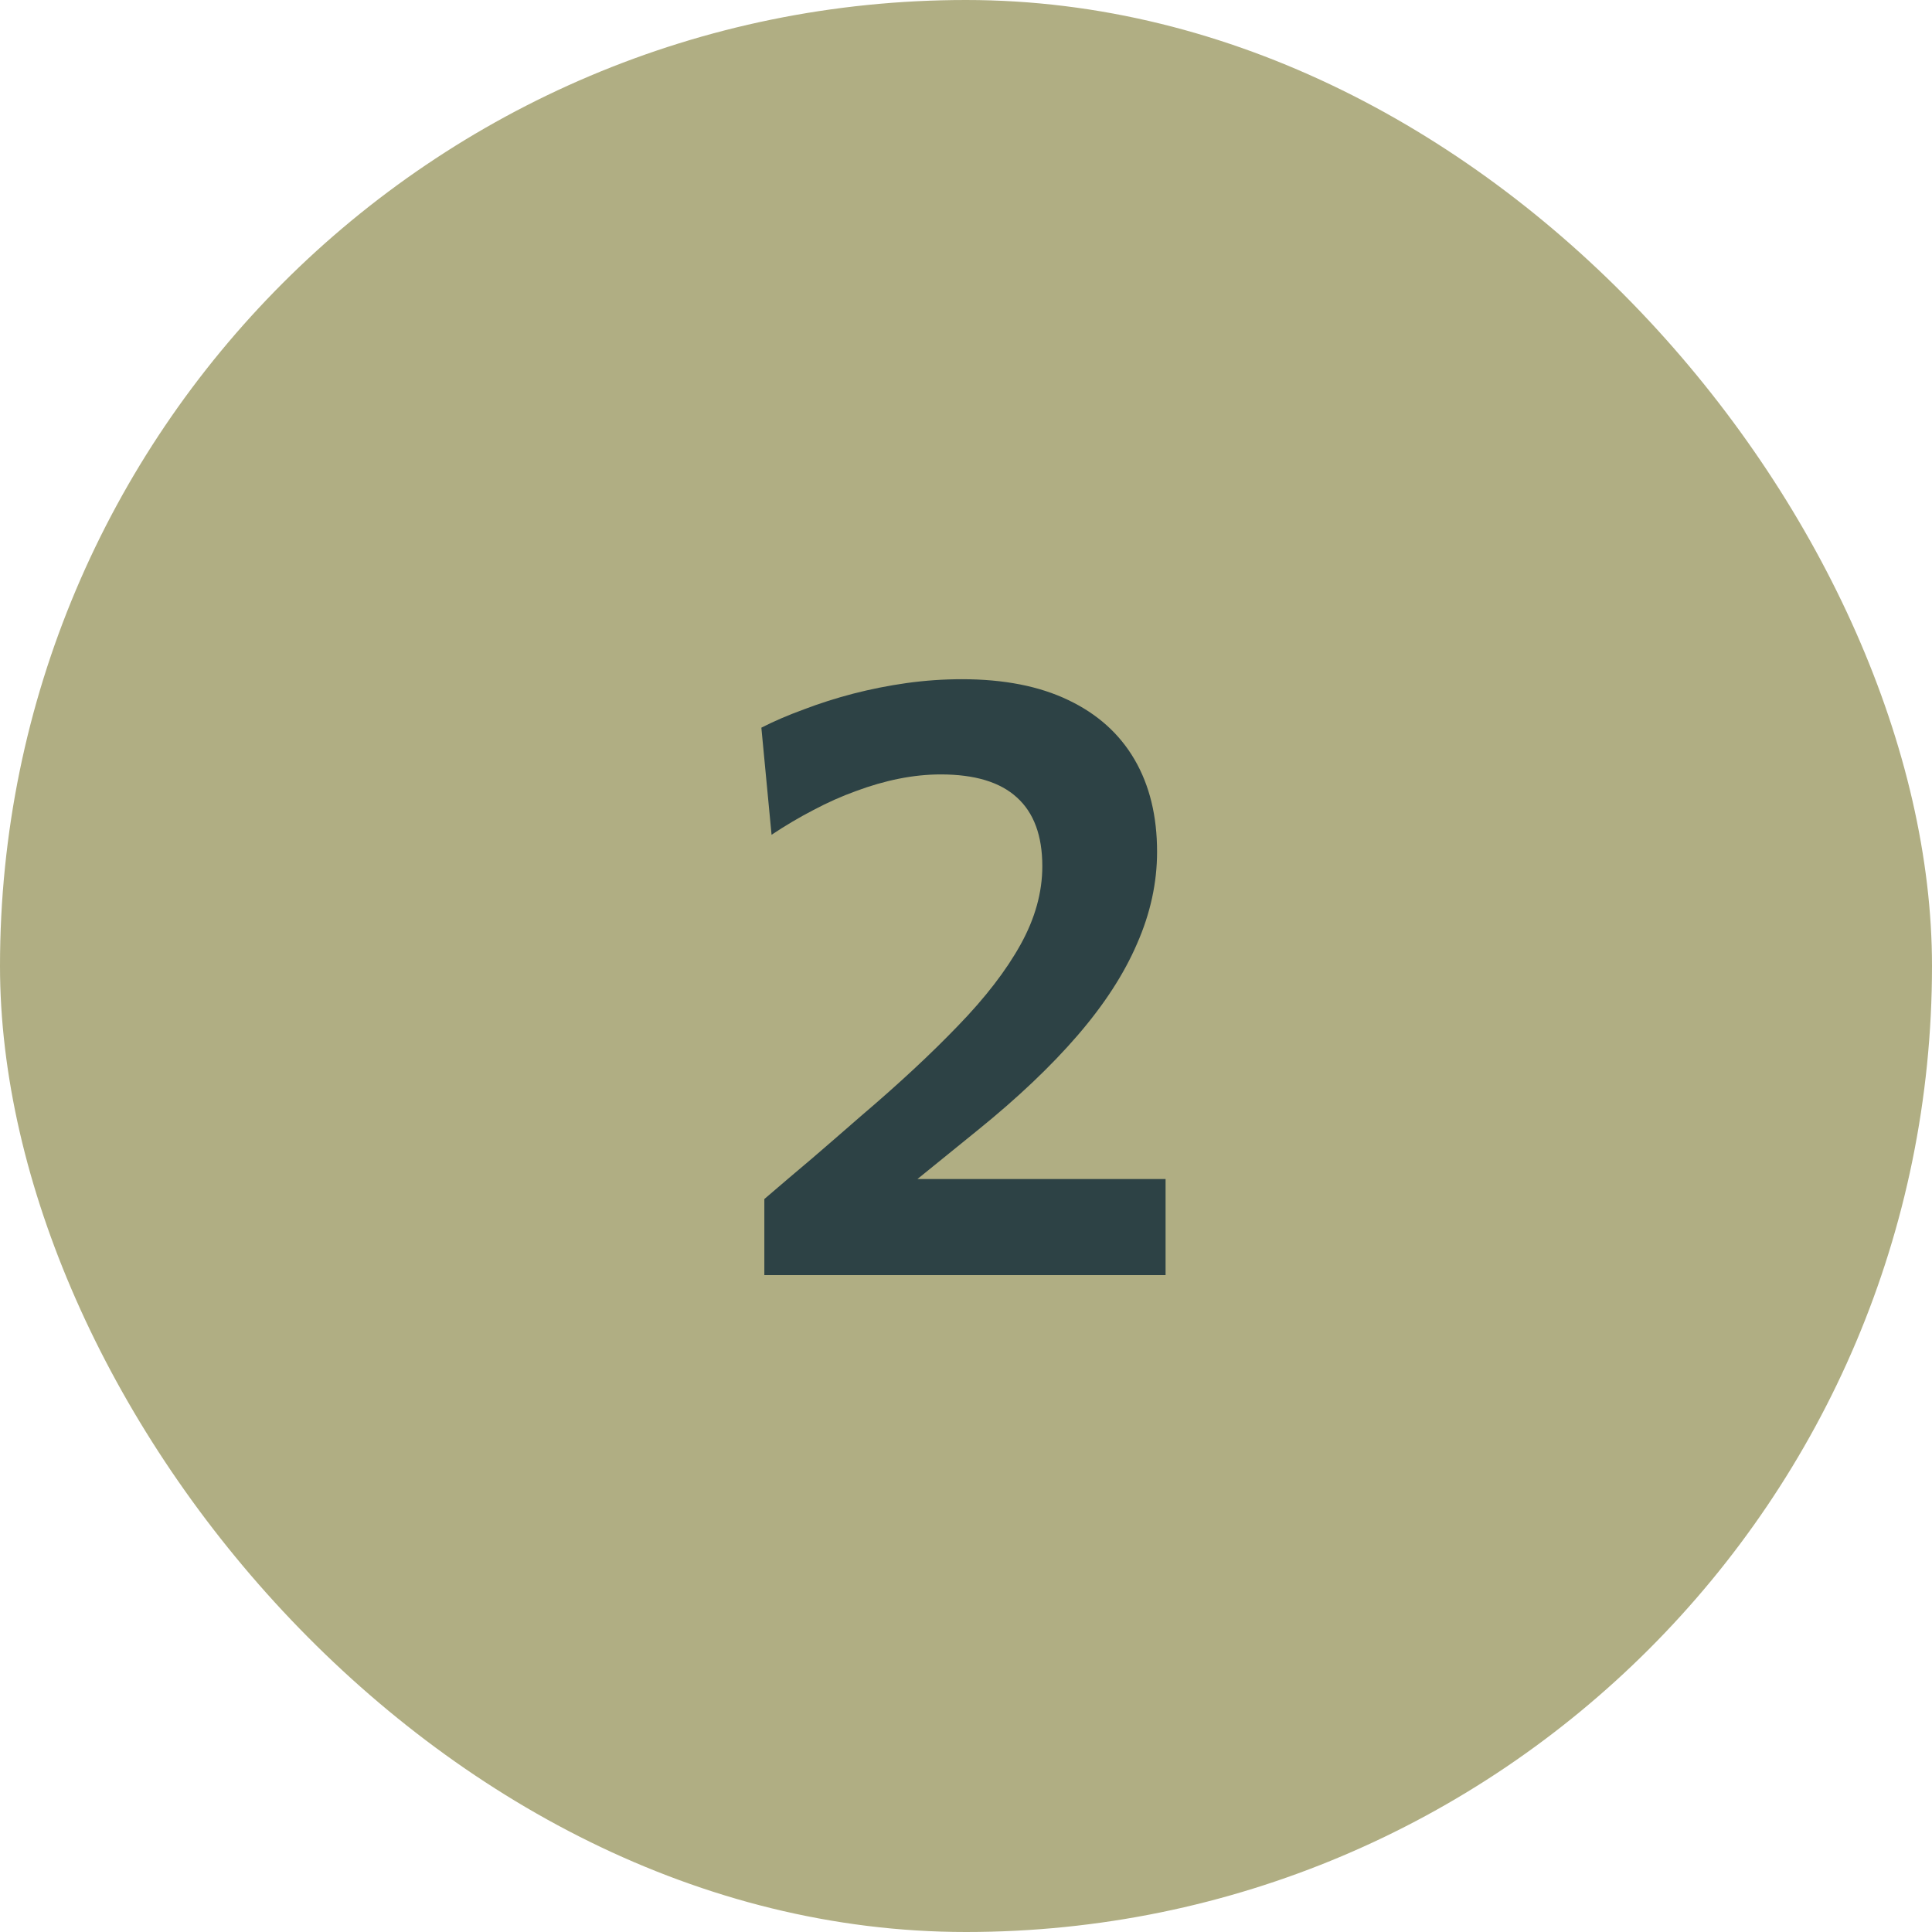
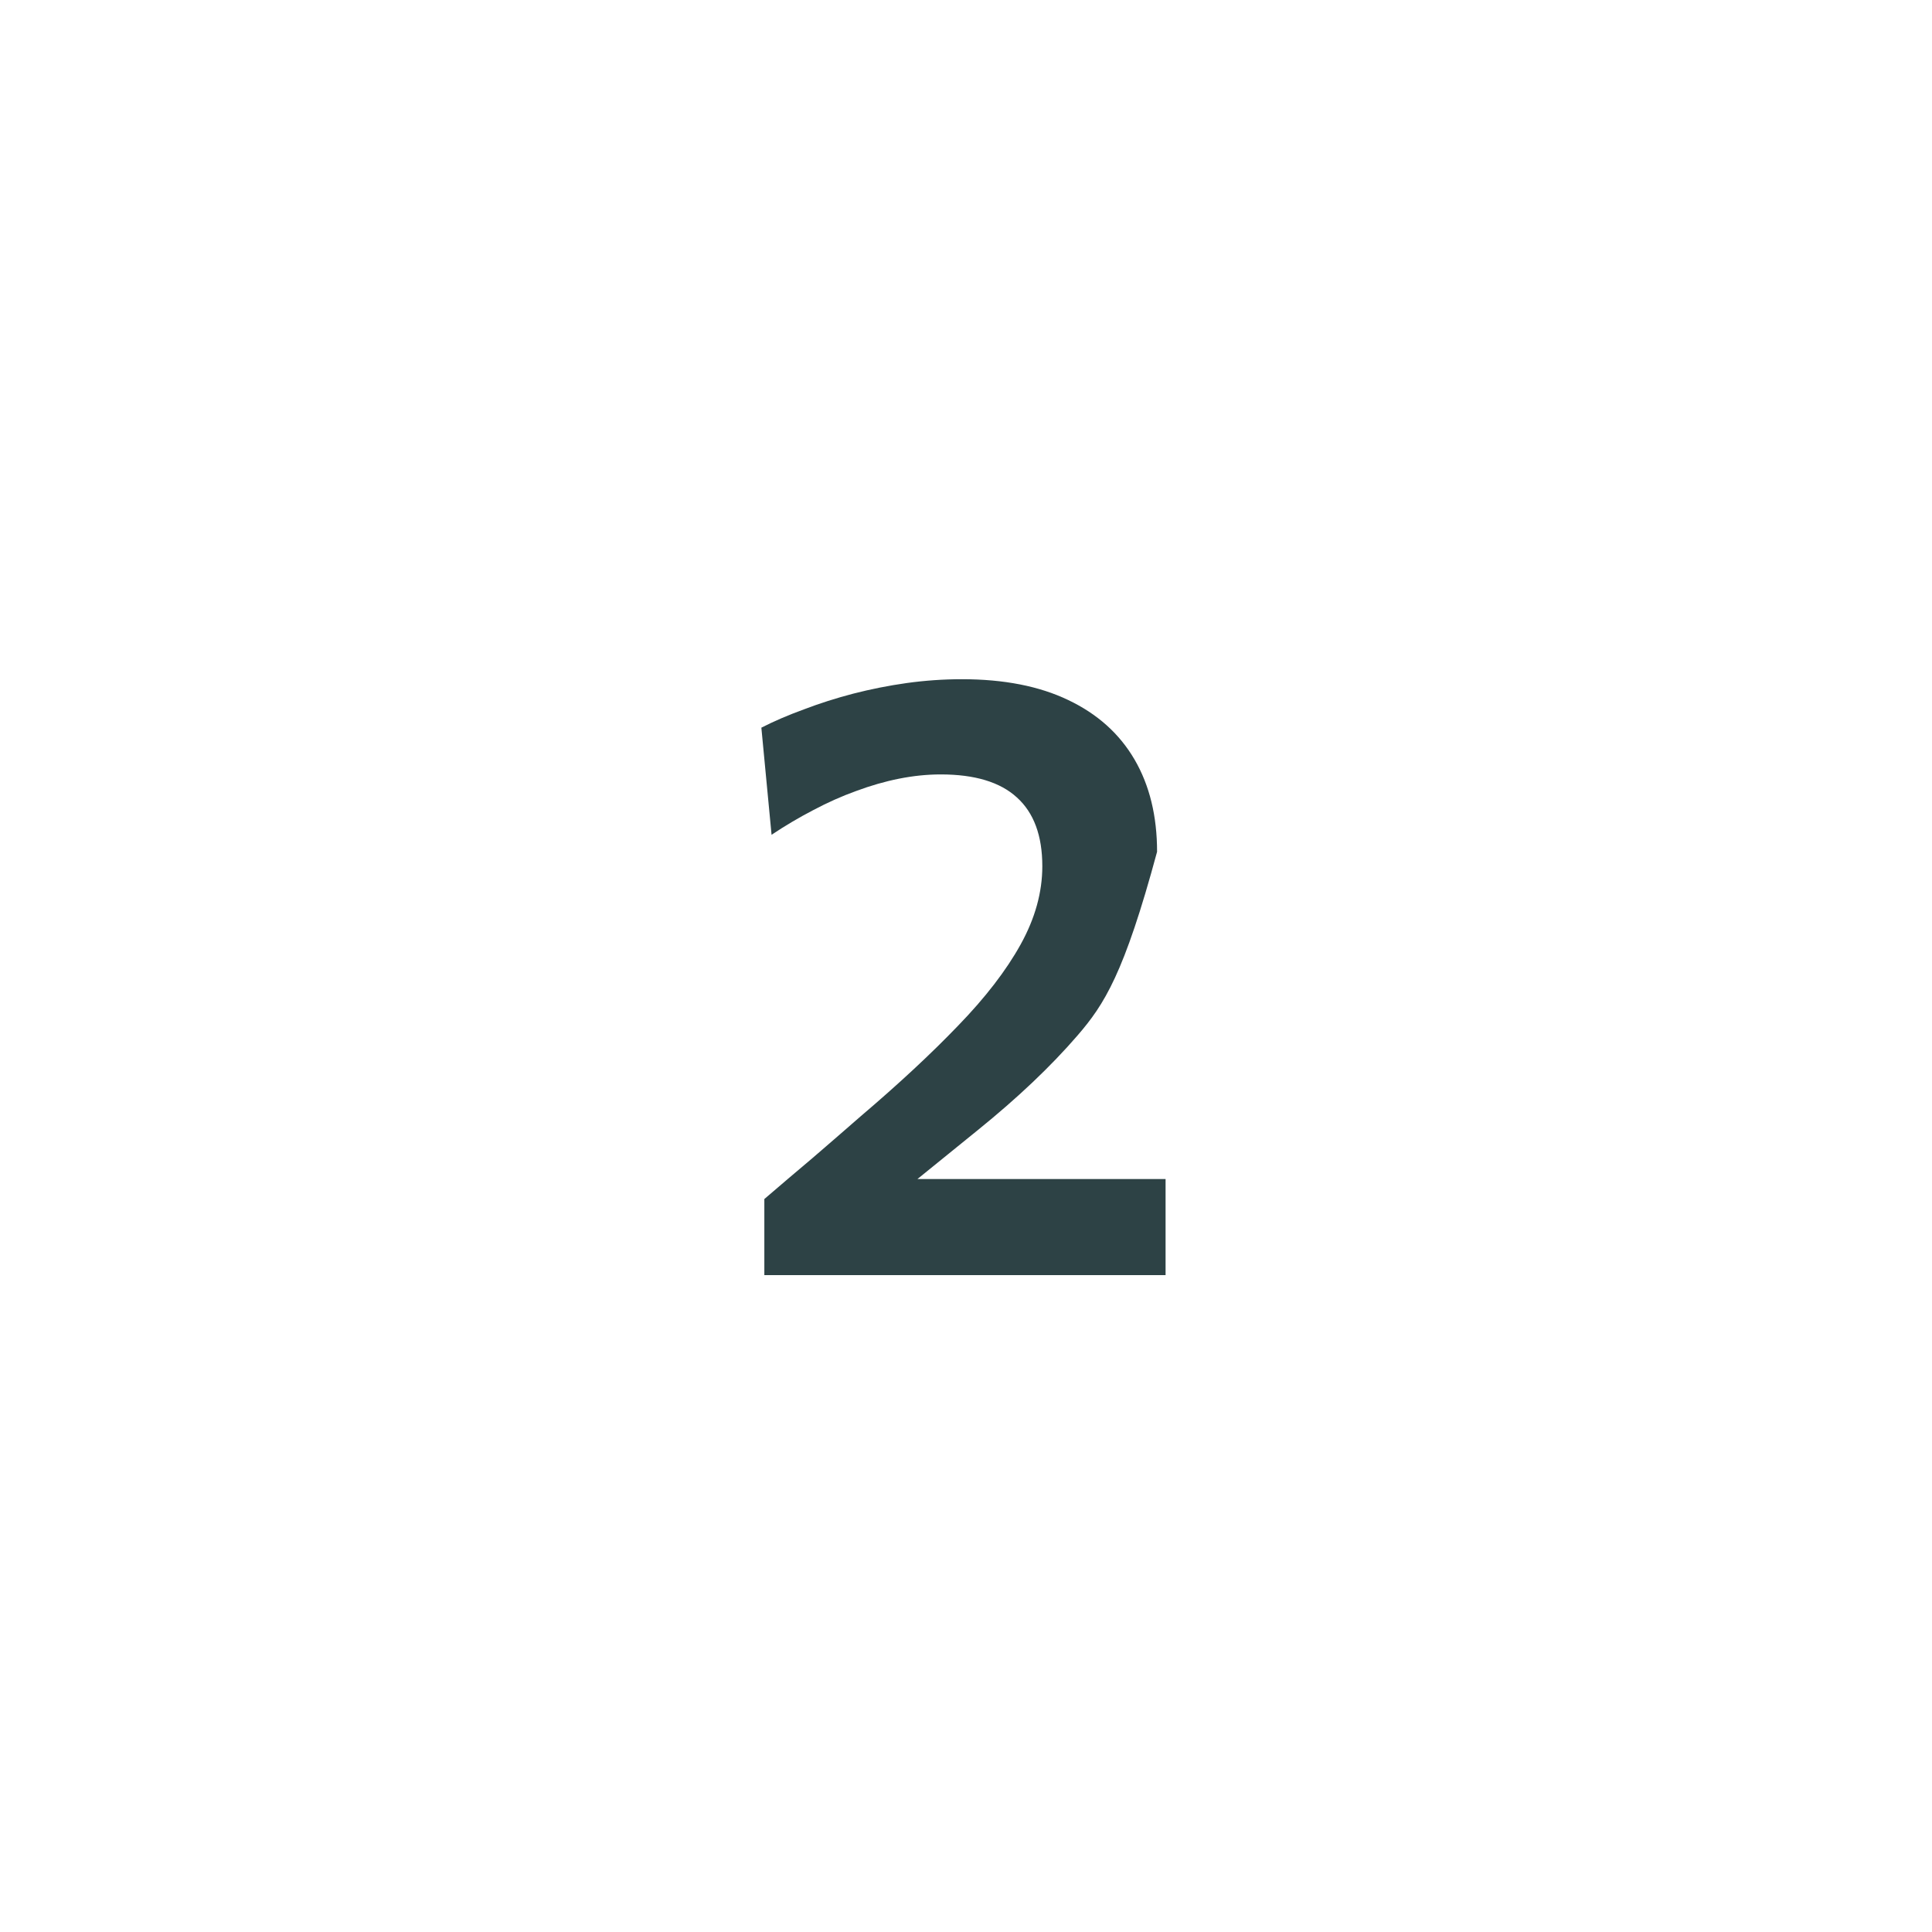
<svg xmlns="http://www.w3.org/2000/svg" width="50" height="50" viewBox="0 0 50 50" fill="none">
-   <rect width="50" height="50" rx="25" fill="#B0AE83" />
-   <path d="M19.781 33V31.031C20.199 30.672 20.617 30.316 21.035 29.964C21.453 29.605 21.867 29.245 22.278 28.886C23.261 28.05 24.1 27.269 24.797 26.543C25.501 25.817 26.04 25.117 26.414 24.442C26.788 23.767 26.975 23.093 26.975 22.418C26.975 21.626 26.755 21.032 26.315 20.636C25.882 20.24 25.226 20.042 24.346 20.042C23.994 20.042 23.635 20.079 23.268 20.152C22.901 20.225 22.531 20.332 22.157 20.471C21.79 20.603 21.42 20.768 21.046 20.966C20.679 21.157 20.32 21.369 19.968 21.604L19.704 18.832C20.034 18.663 20.401 18.506 20.804 18.359C21.207 18.205 21.633 18.069 22.08 17.952C22.535 17.835 22.997 17.743 23.466 17.677C23.943 17.611 24.419 17.578 24.896 17.578C25.981 17.578 26.898 17.758 27.646 18.117C28.401 18.476 28.973 18.99 29.362 19.657C29.751 20.324 29.945 21.12 29.945 22.044C29.945 22.843 29.773 23.635 29.428 24.42C29.091 25.205 28.577 25.997 27.888 26.796C27.199 27.595 26.337 28.413 25.303 29.249L23.037 31.086L22.663 30.514H25.501C26.278 30.514 27.056 30.514 27.833 30.514C28.61 30.514 29.388 30.514 30.165 30.514V33H19.781Z" fill="#2D4245" />
+   <path d="M19.781 33V31.031C20.199 30.672 20.617 30.316 21.035 29.964C21.453 29.605 21.867 29.245 22.278 28.886C23.261 28.05 24.1 27.269 24.797 26.543C25.501 25.817 26.04 25.117 26.414 24.442C26.788 23.767 26.975 23.093 26.975 22.418C26.975 21.626 26.755 21.032 26.315 20.636C25.882 20.24 25.226 20.042 24.346 20.042C23.994 20.042 23.635 20.079 23.268 20.152C22.901 20.225 22.531 20.332 22.157 20.471C21.79 20.603 21.42 20.768 21.046 20.966C20.679 21.157 20.32 21.369 19.968 21.604L19.704 18.832C20.034 18.663 20.401 18.506 20.804 18.359C21.207 18.205 21.633 18.069 22.08 17.952C22.535 17.835 22.997 17.743 23.466 17.677C23.943 17.611 24.419 17.578 24.896 17.578C25.981 17.578 26.898 17.758 27.646 18.117C28.401 18.476 28.973 18.99 29.362 19.657C29.751 20.324 29.945 21.12 29.945 22.044C29.091 25.205 28.577 25.997 27.888 26.796C27.199 27.595 26.337 28.413 25.303 29.249L23.037 31.086L22.663 30.514H25.501C26.278 30.514 27.056 30.514 27.833 30.514C28.61 30.514 29.388 30.514 30.165 30.514V33H19.781Z" fill="#2D4245" />
</svg>